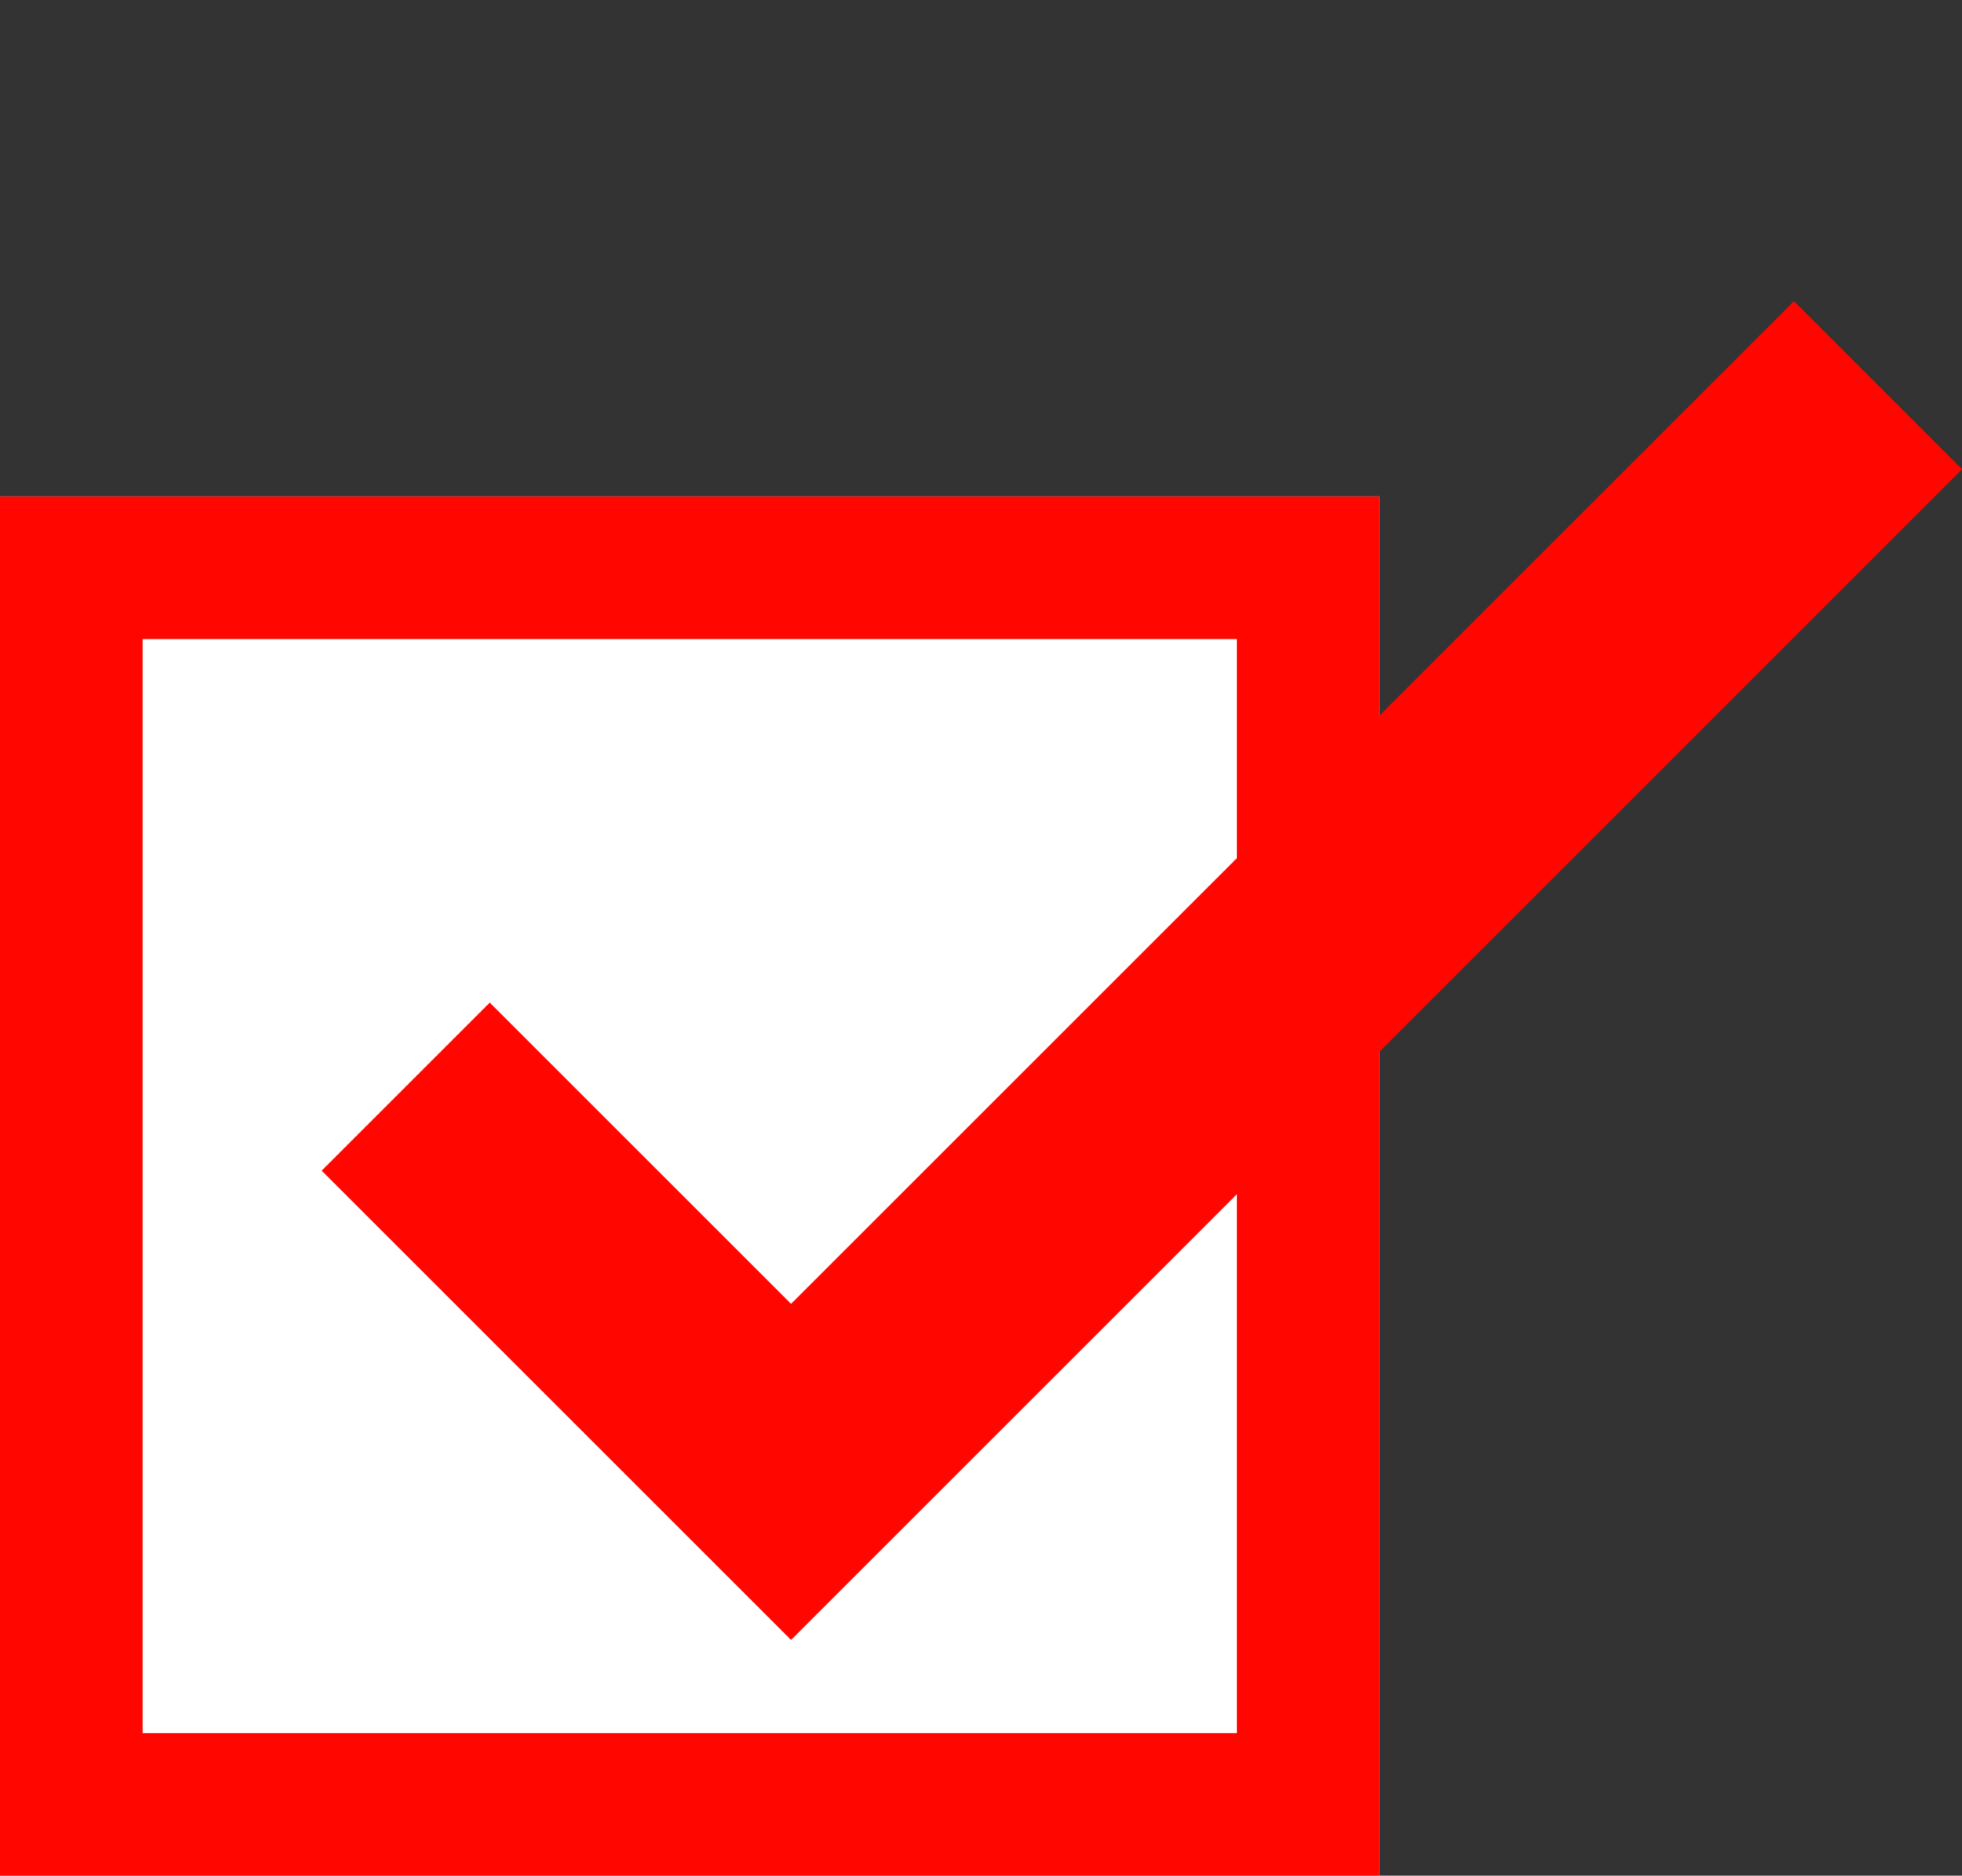
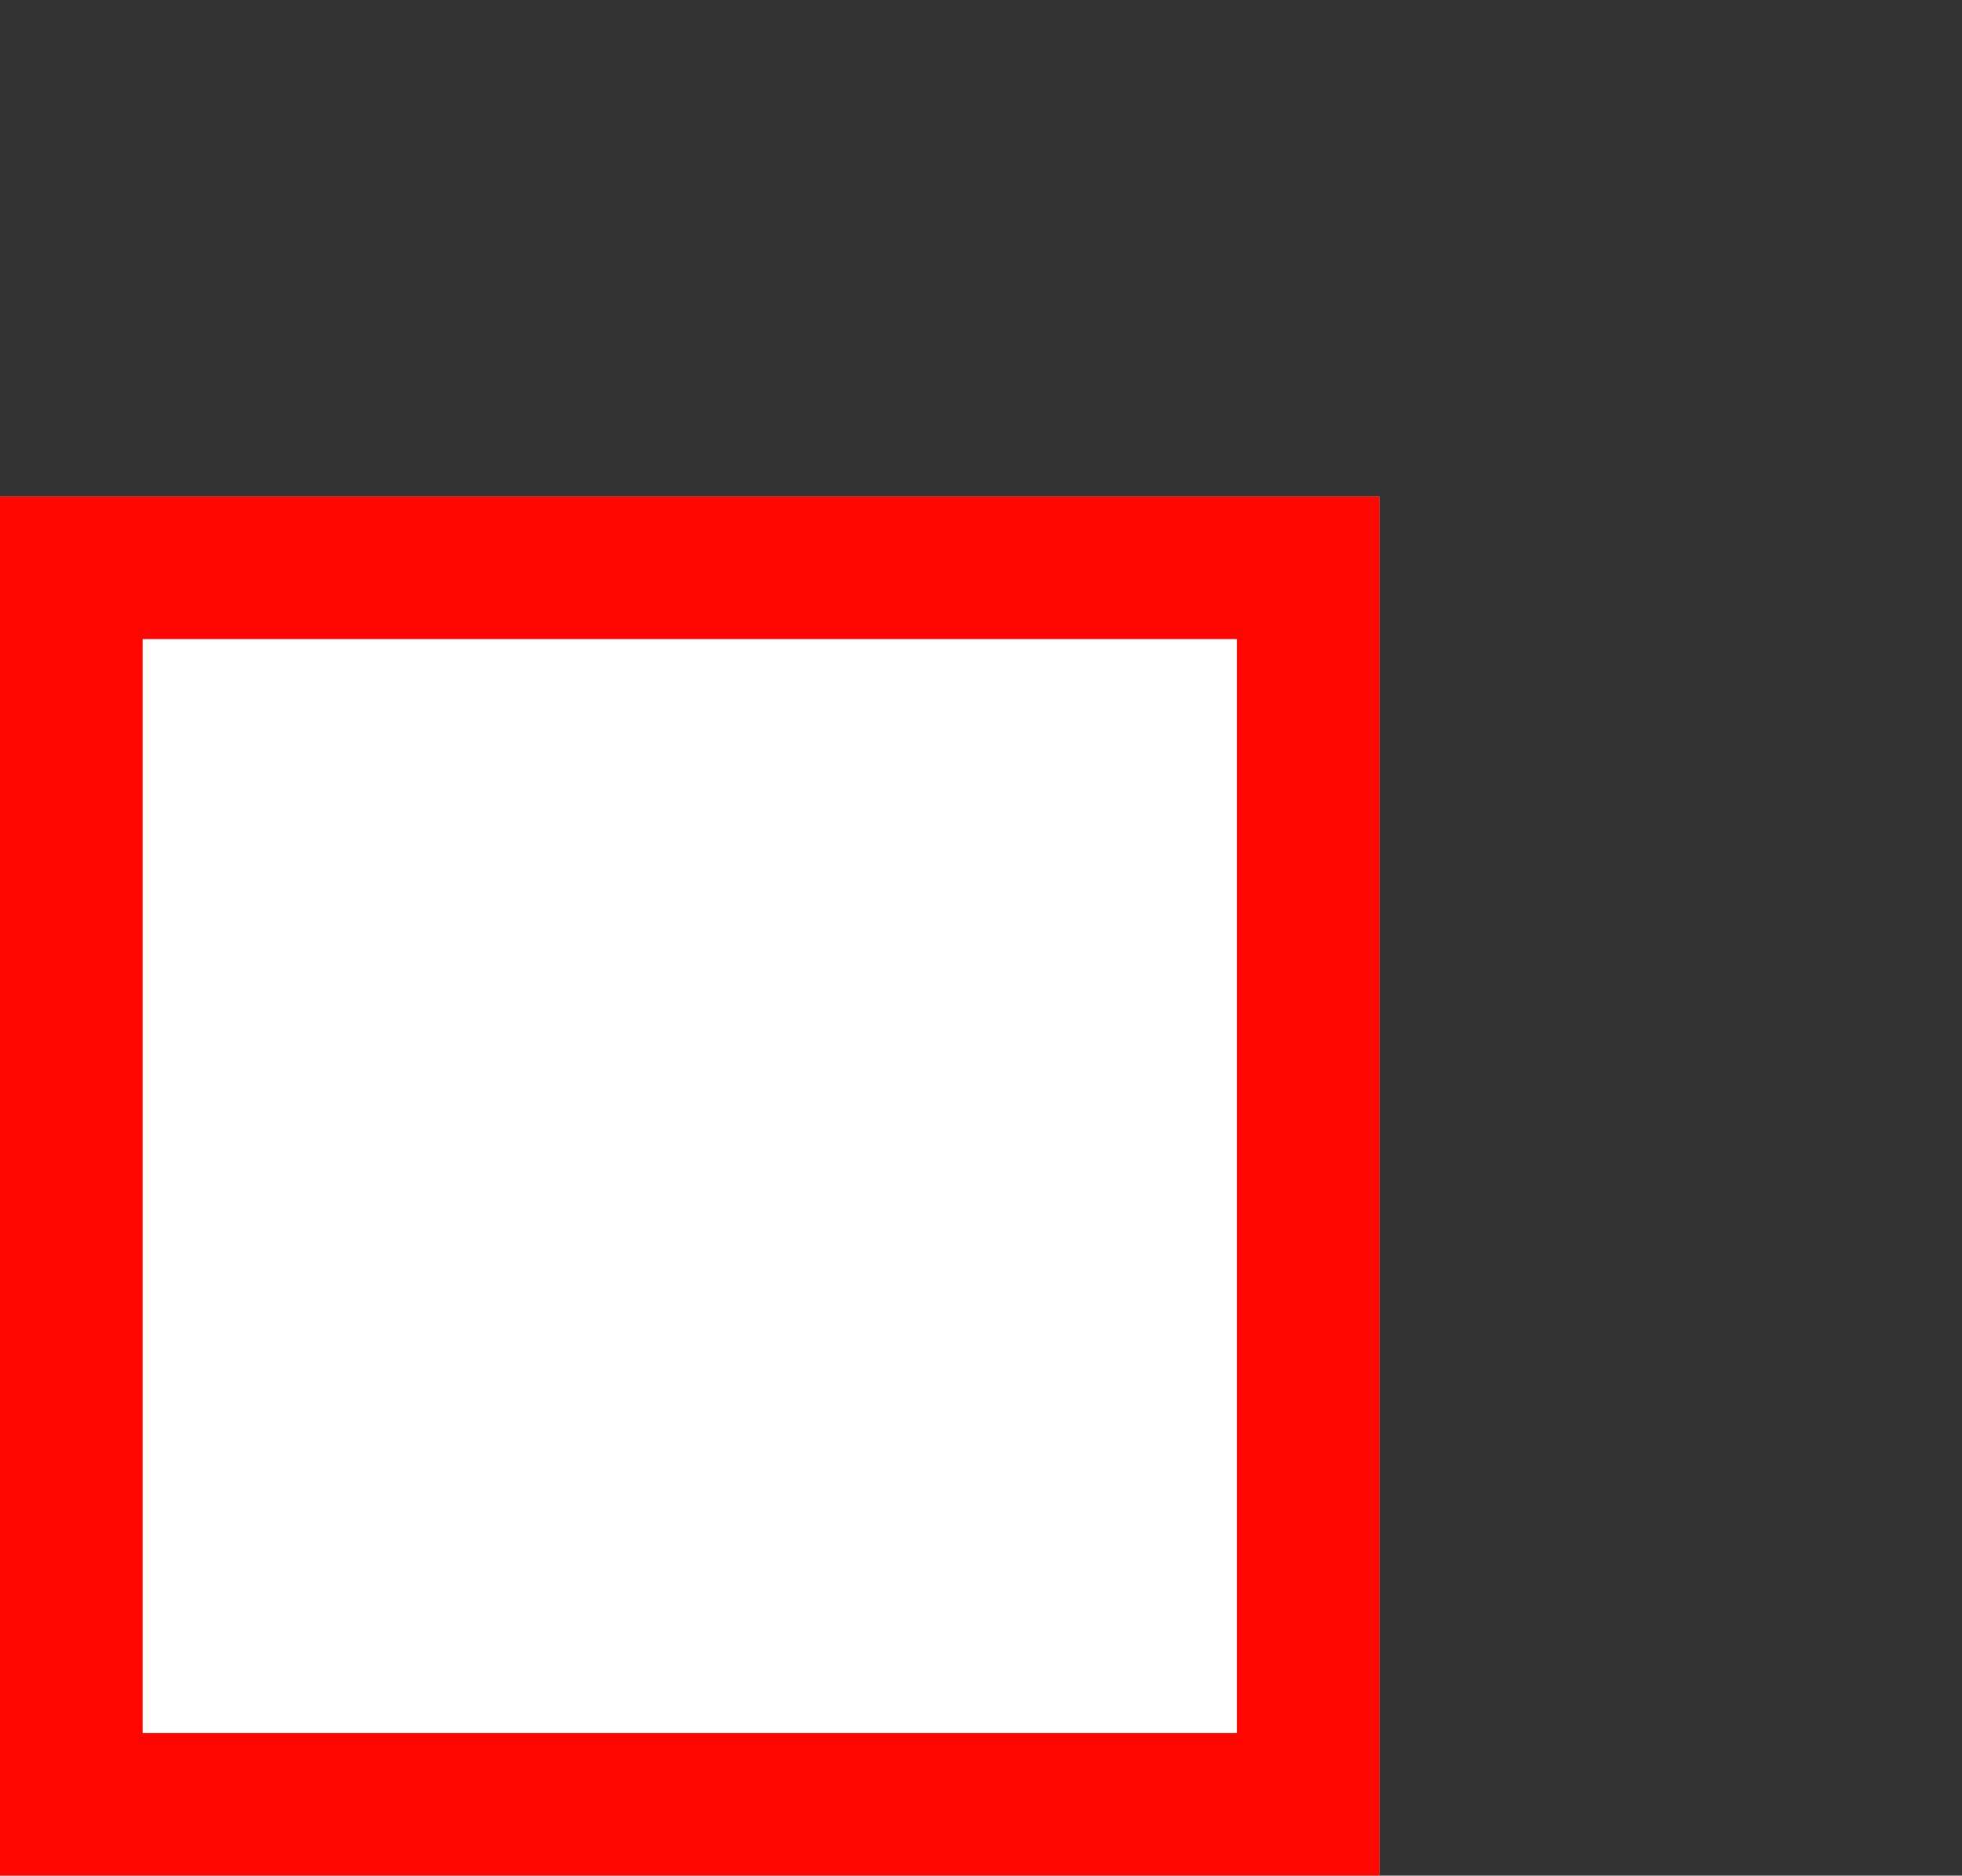
<svg xmlns="http://www.w3.org/2000/svg" width="41.269" height="39.462" viewBox="0 0 41.269 39.462">
  <rect x="0" y="0" width="41.269" height="39.462" fill="#333333" stroke="none" />
  <g transform="translate(0 0)">
    <rect width="29.017" height="29.017" transform="translate(0 10.446)" fill="#fff" />
    <path d="M3,3V26.017H26.017V3H3M0,0H29.017V29.017H0Z" transform="translate(0 10.446)" fill="#ff0700" />
-     <path d="M32.332,13.963H-2.5V0h5V8.963H32.332Z" transform="translate(8.534 22.862) rotate(-45)" fill="#ff0700" />
  </g>
</svg>